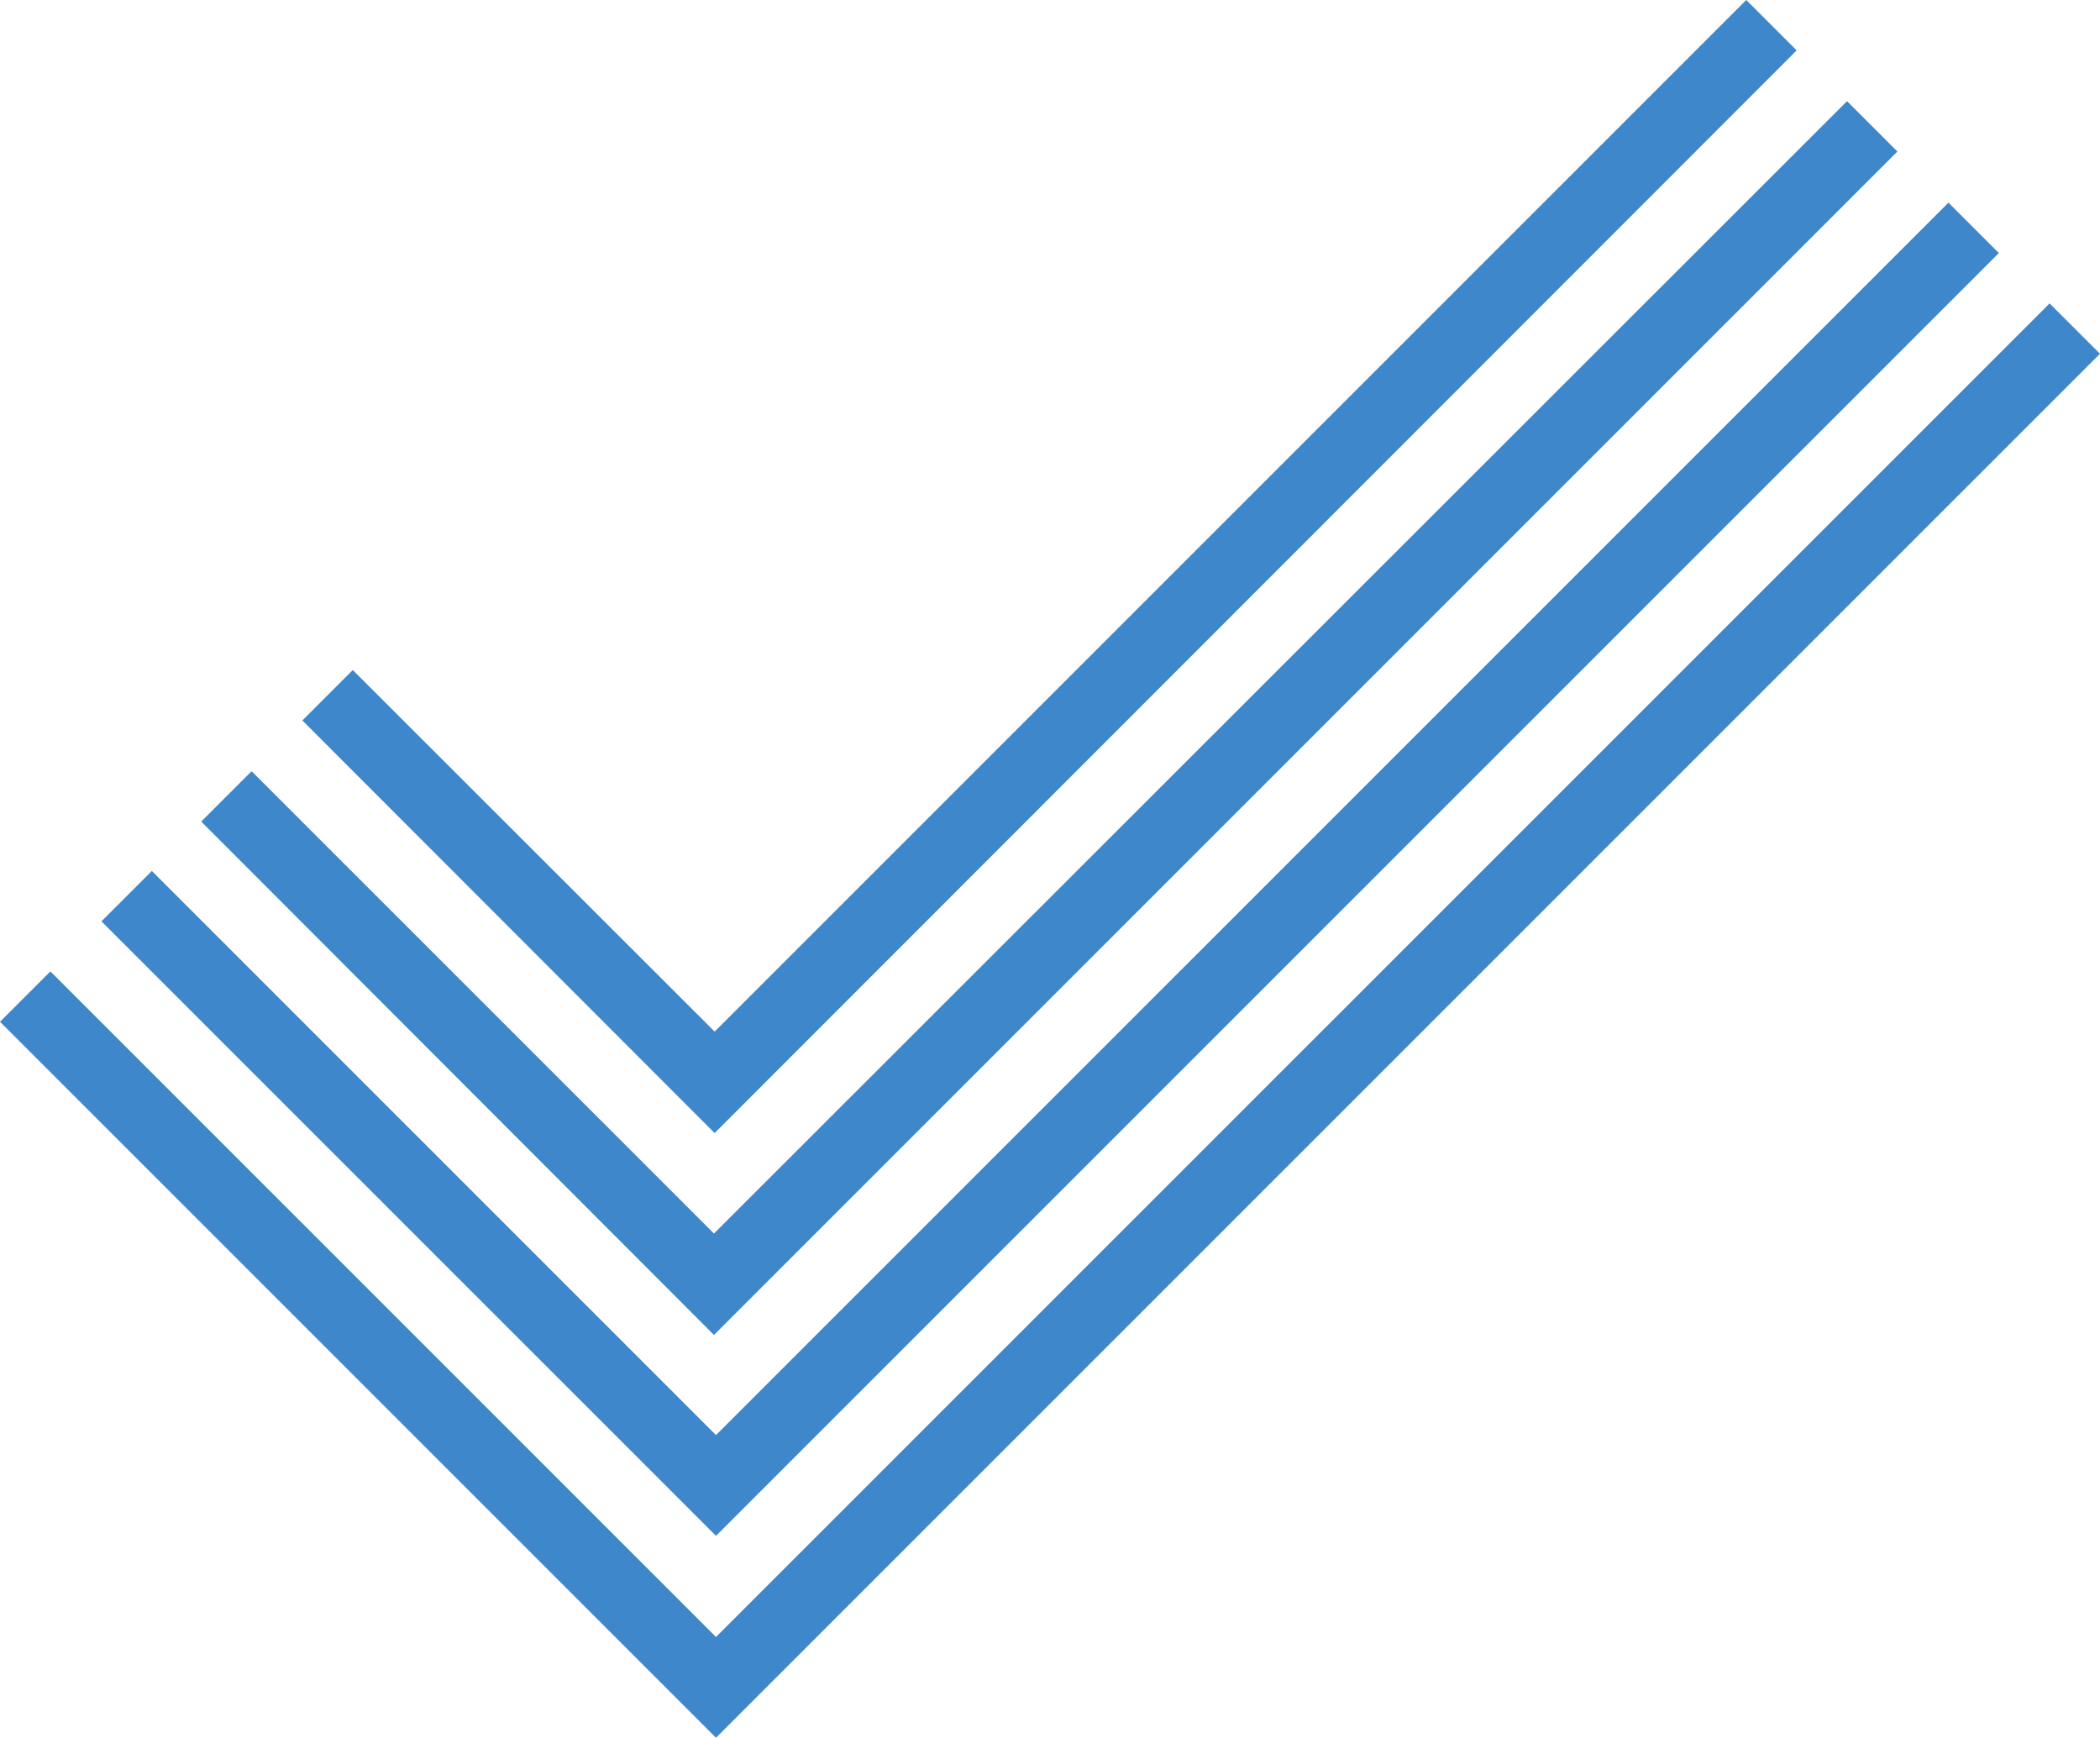
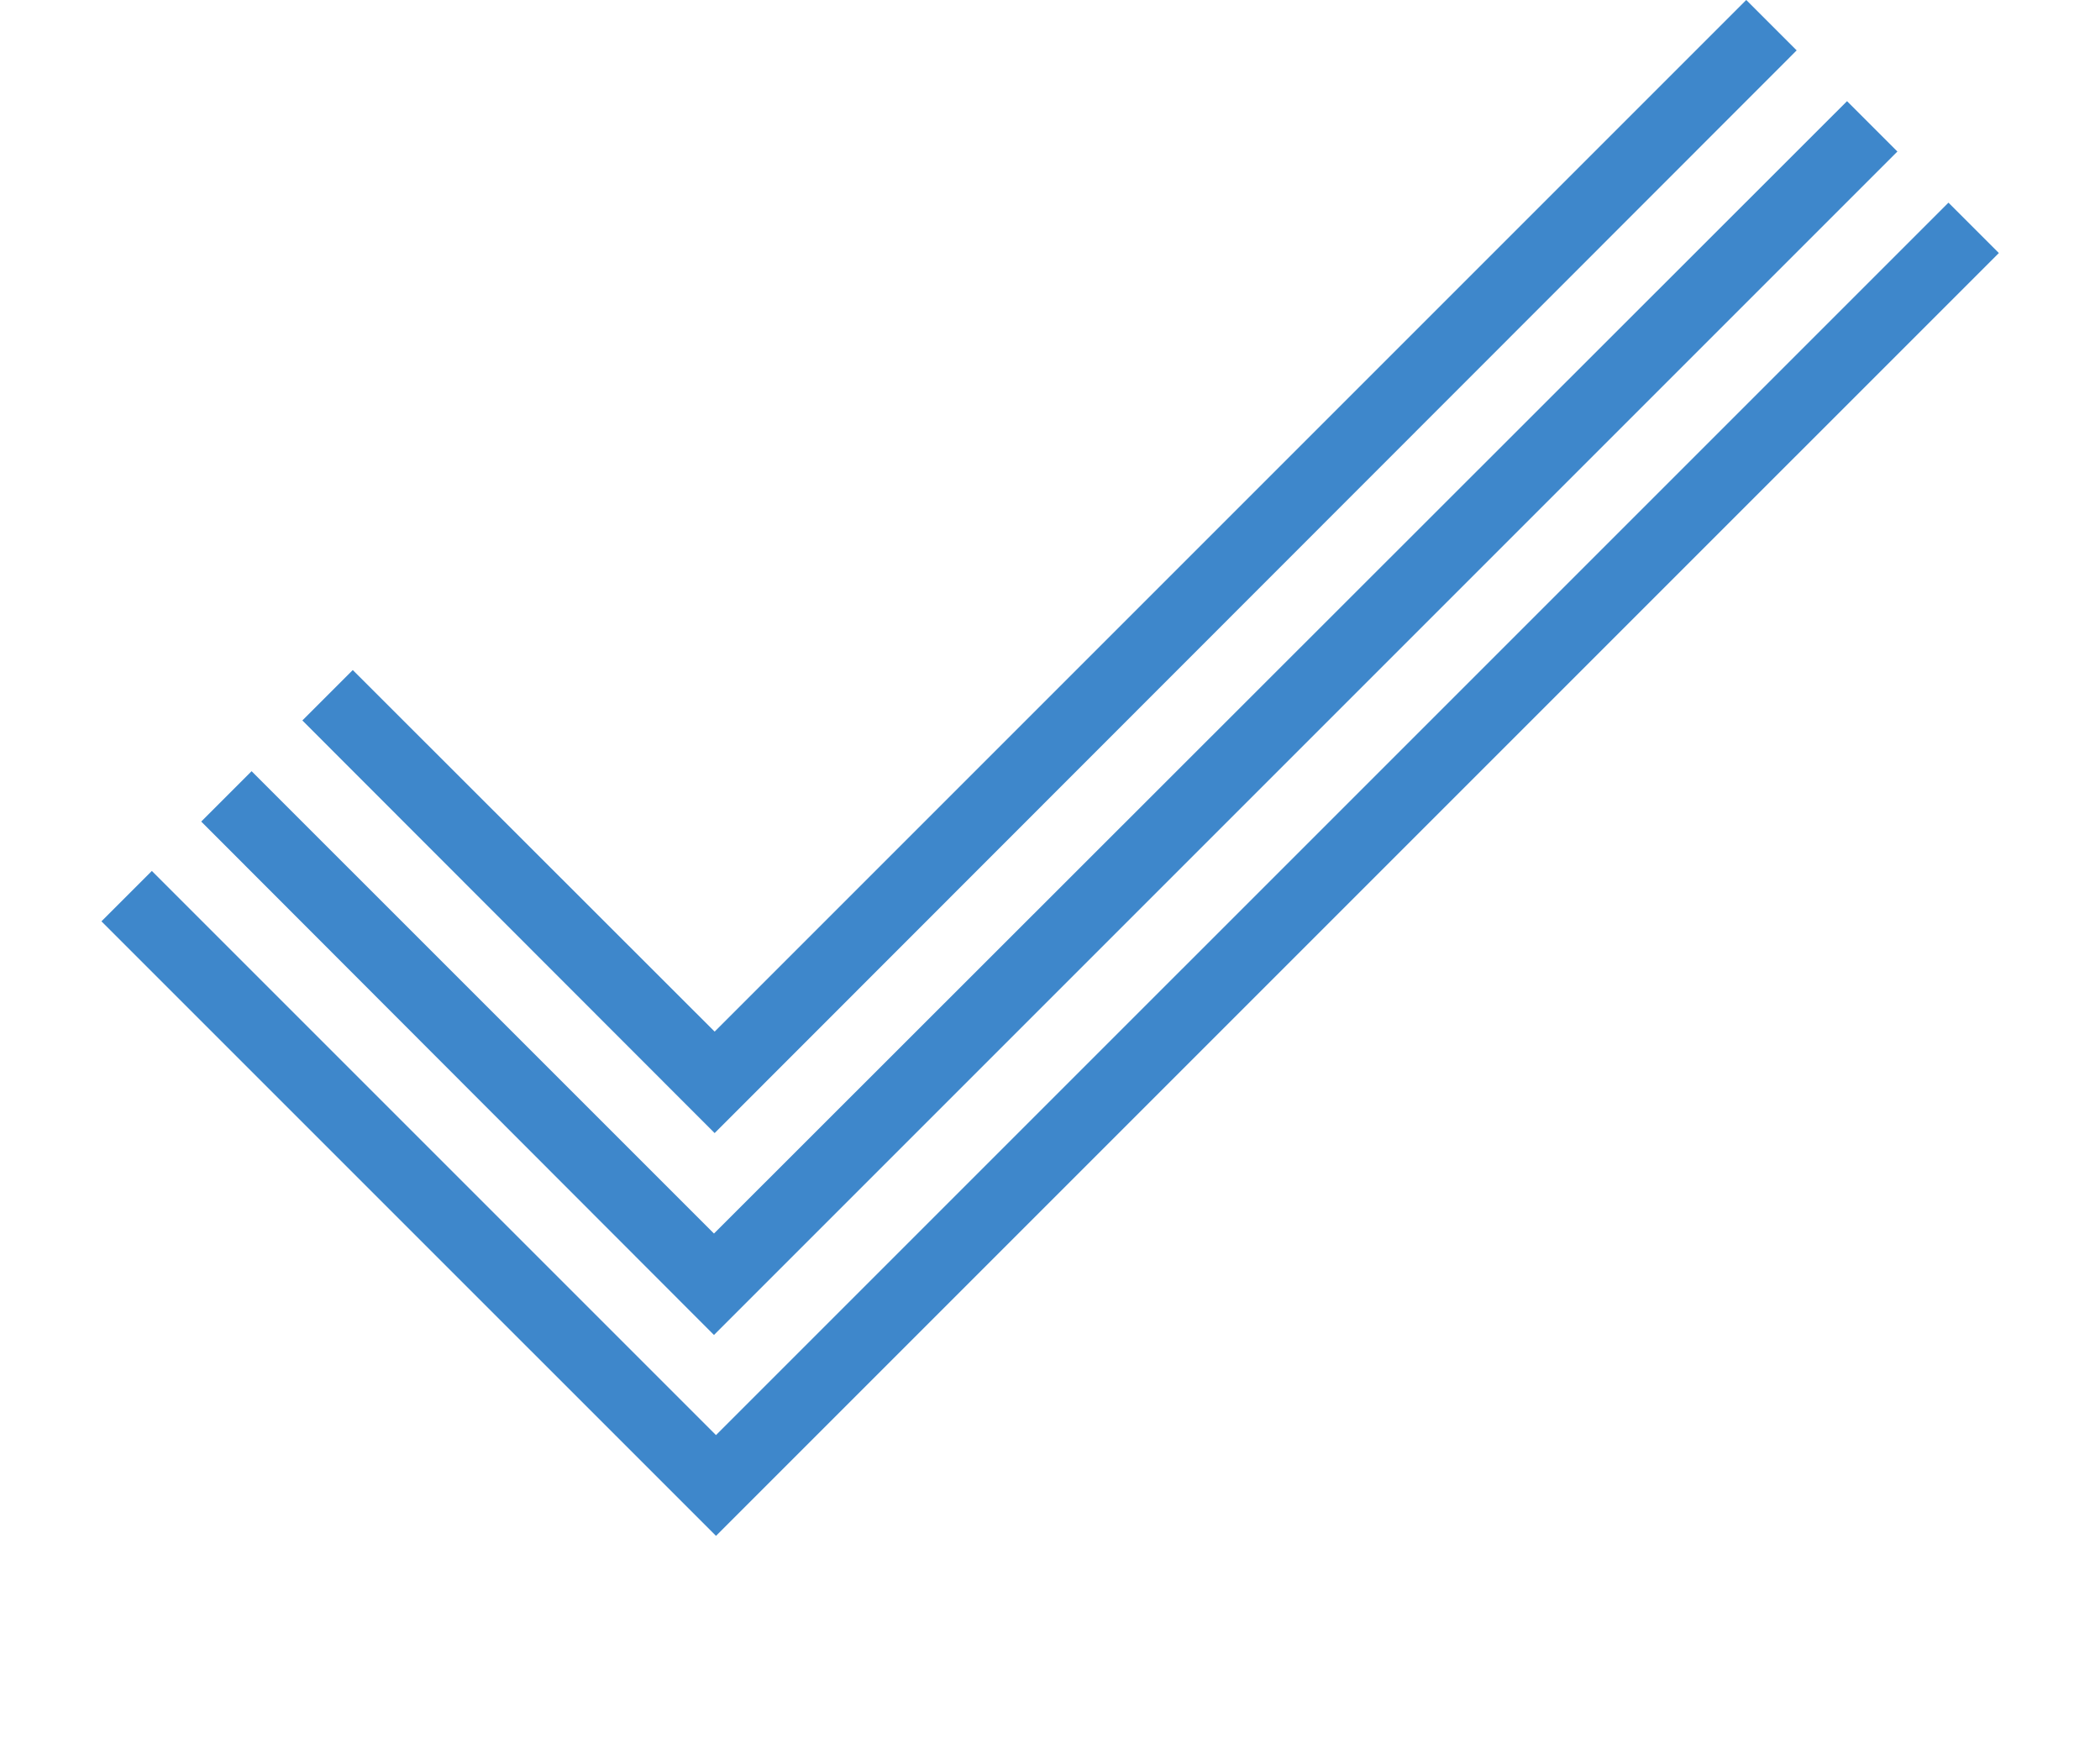
<svg xmlns="http://www.w3.org/2000/svg" width="133.005" height="110.06" viewBox="0 0 133.005 110.06">
  <g id="Group_223" data-name="Group 223" transform="translate(-580.825 -701.613)">
-     <path id="Path_318" data-name="Path 318" d="M626.173,811.673l-45.348-45.348,3.193-3.19,42.155,42.155,84.464-84.462,3.193,3.19Z" fill="#3e87cb" />
    <path id="Path_319" data-name="Path 319" d="M626.173,798.886,587.25,759.964l3.193-3.19,35.73,35.73,78.059-78.056,3.193,3.19Z" fill="#3e87cb" />
-     <path id="Path_320" data-name="Path 320" d="M626.087,773.376l-26.112-26.134,3.193-3.193,22.919,22.9,65.338-65.338,3.193,3.193Z" fill="#3e87cb" />
+     <path id="Path_320" data-name="Path 320" d="M626.087,773.376l-26.112-26.134,3.193-3.193,22.919,22.9,65.338-65.338,3.193,3.193" fill="#3e87cb" />
    <path id="Path_321" data-name="Path 321" d="M626.045,786.163,593.57,753.646l3.19-3.19,29.285,29.282,71.763-71.718,3.19,3.19Z" fill="#3e87cb" />
  </g>
</svg>